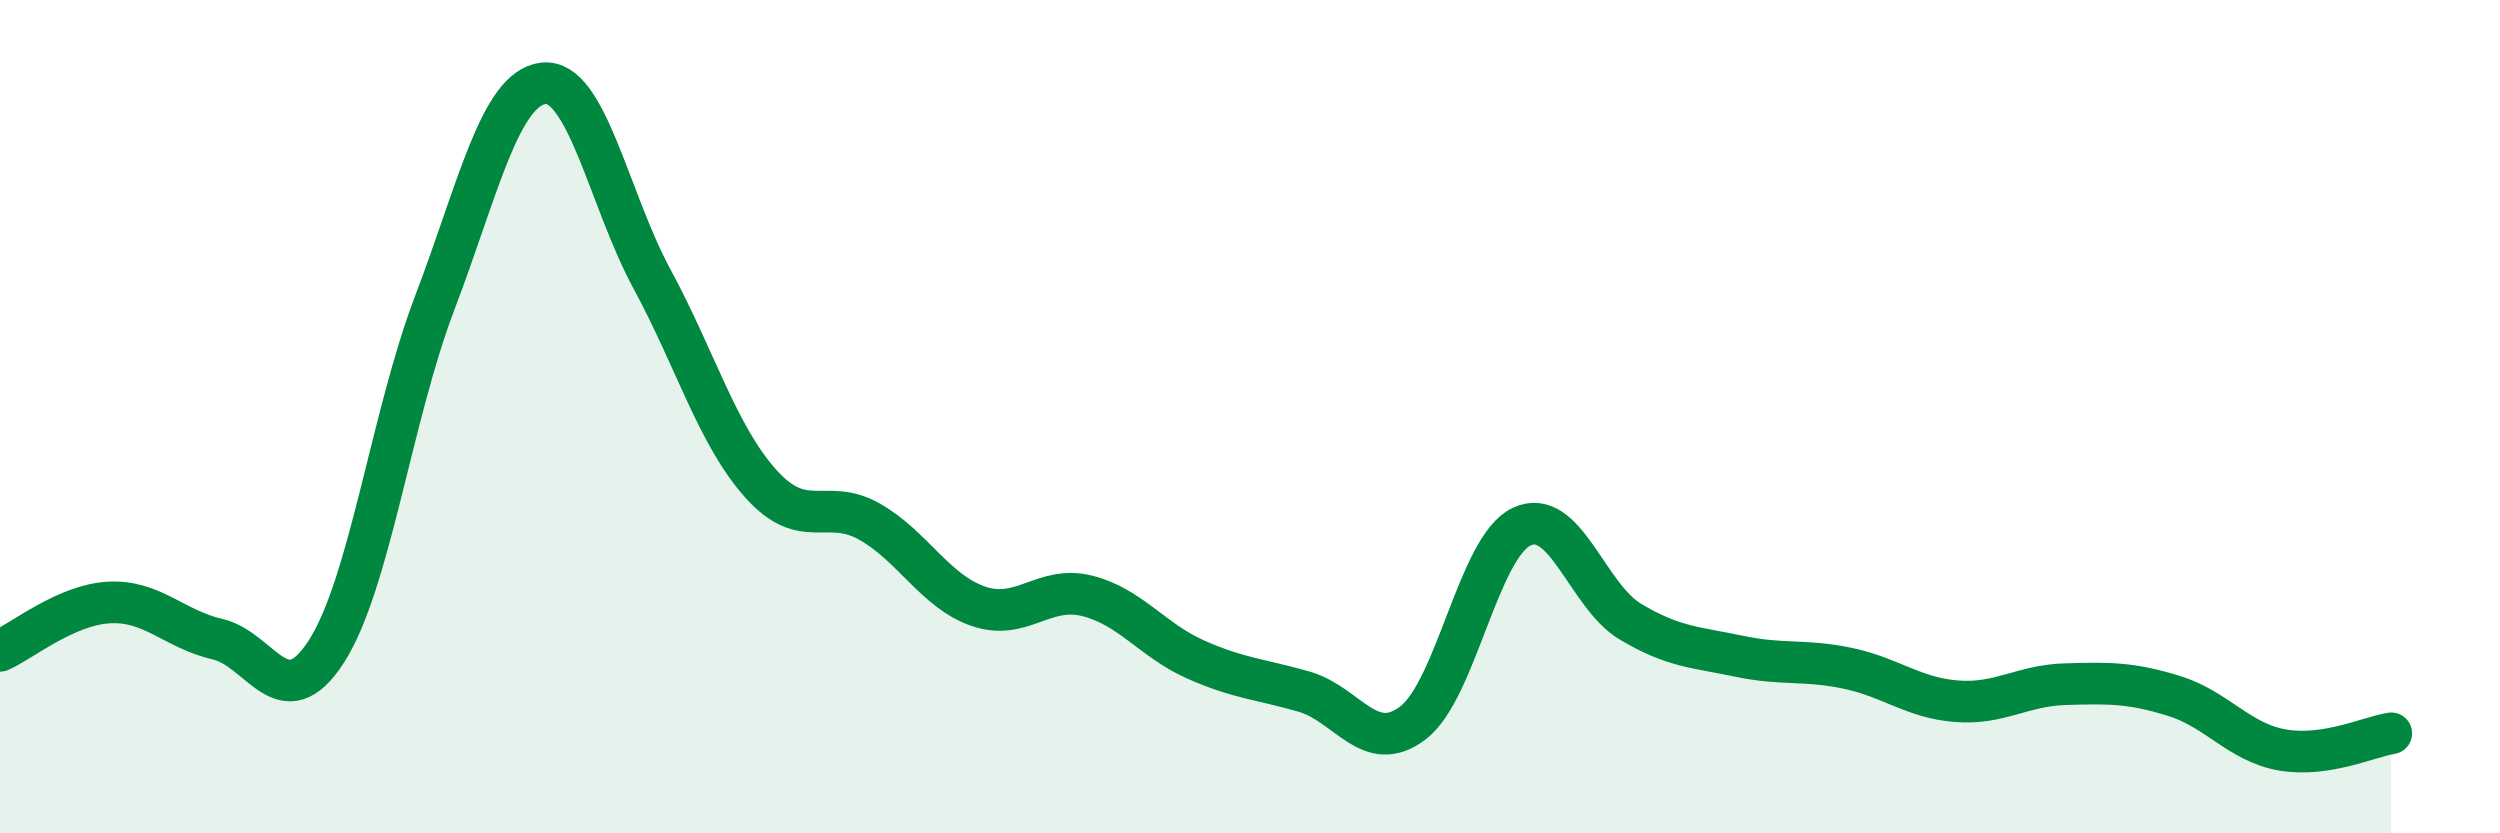
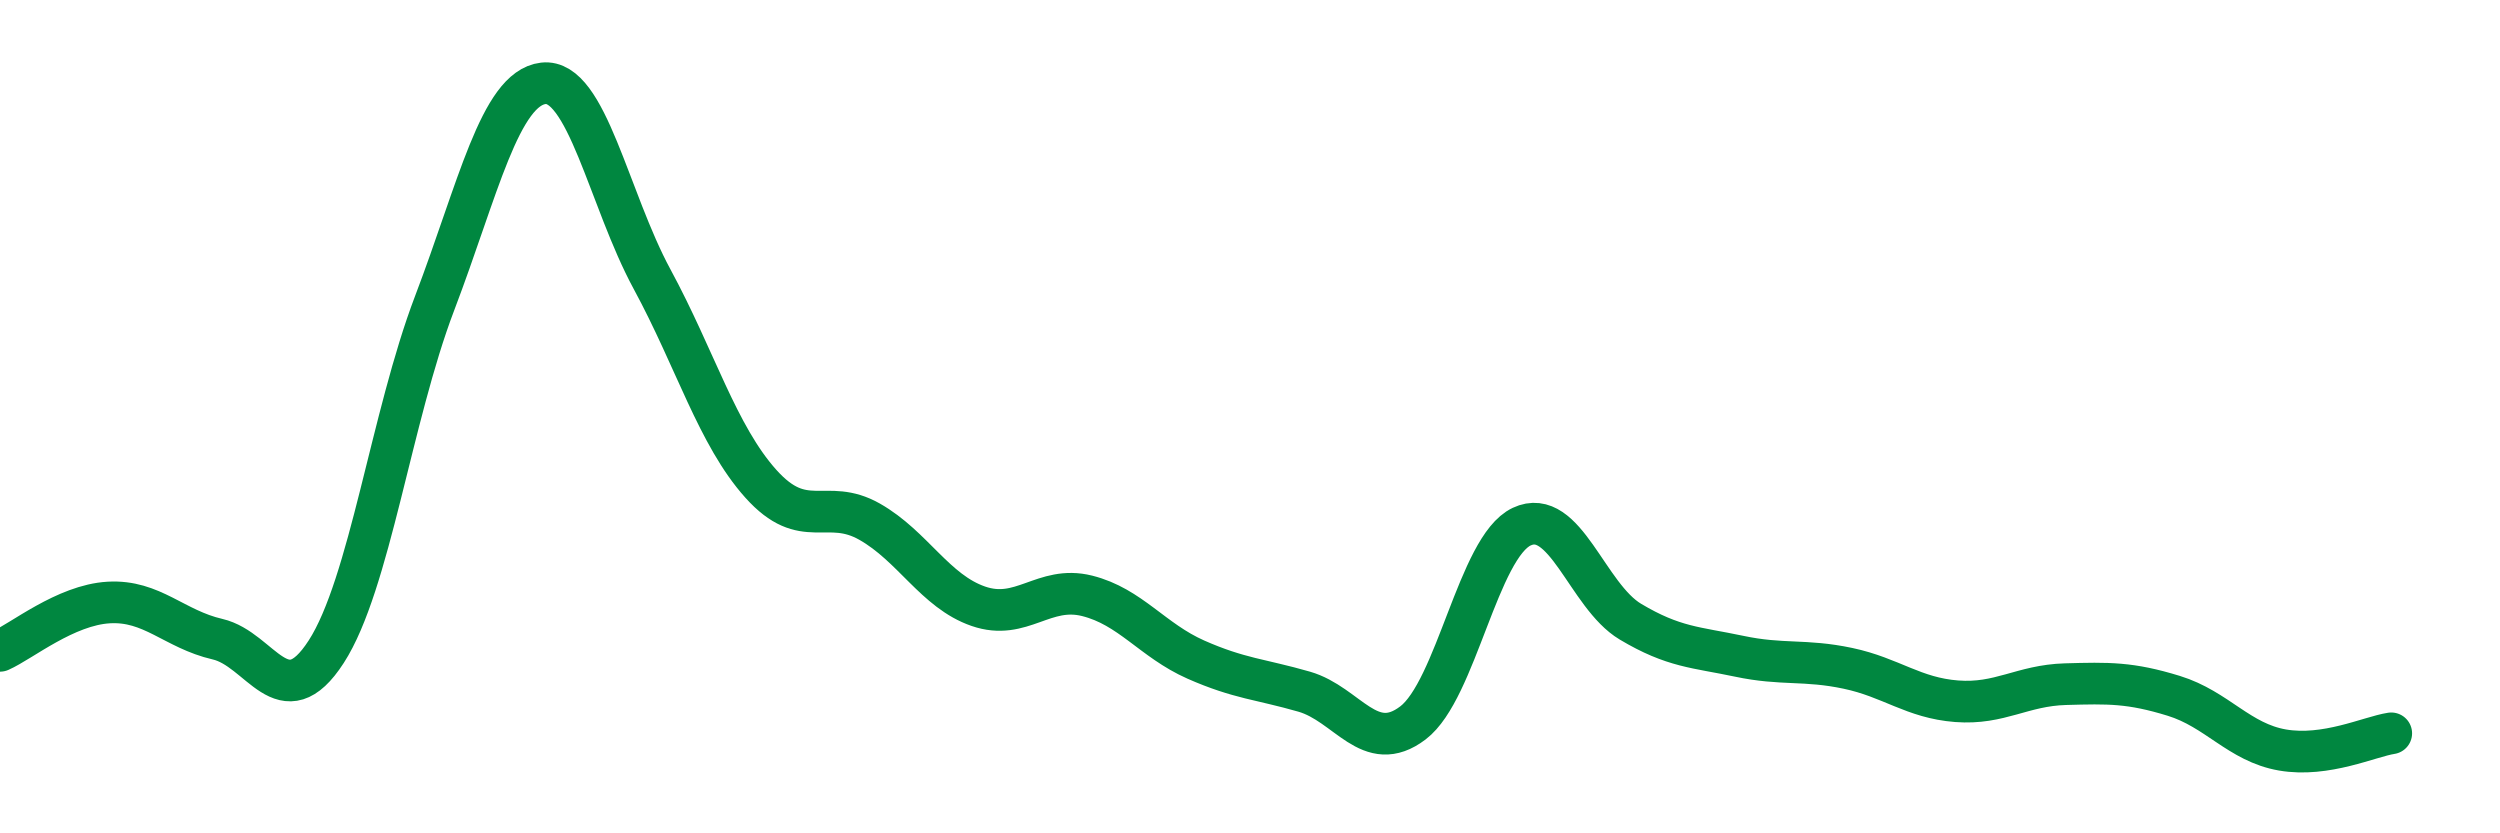
<svg xmlns="http://www.w3.org/2000/svg" width="60" height="20" viewBox="0 0 60 20">
-   <path d="M 0,15.62 C 0.52,15.39 1.57,14.52 2.61,14.46 C 3.65,14.4 4.18,15.1 5.22,15.34 C 6.26,15.58 6.79,17.25 7.83,15.64 C 8.87,14.03 9.39,10.01 10.43,7.28 C 11.47,4.55 12,2.12 13.04,2 C 14.08,1.88 14.61,4.78 15.65,6.7 C 16.69,8.62 17.22,10.45 18.26,11.61 C 19.3,12.77 19.83,11.93 20.87,12.52 C 21.91,13.11 22.44,14.19 23.48,14.55 C 24.52,14.91 25.05,14.04 26.09,14.3 C 27.13,14.56 27.66,15.37 28.7,15.83 C 29.74,16.29 30.26,16.3 31.3,16.6 C 32.34,16.9 32.87,18.14 33.91,17.35 C 34.95,16.56 35.48,13.13 36.52,12.64 C 37.56,12.15 38.09,14.3 39.13,14.92 C 40.17,15.54 40.7,15.53 41.74,15.75 C 42.78,15.97 43.31,15.82 44.35,16.04 C 45.39,16.26 45.92,16.75 46.96,16.83 C 48,16.91 48.53,16.45 49.57,16.42 C 50.61,16.39 51.13,16.38 52.17,16.7 C 53.21,17.02 53.74,17.82 54.78,18 C 55.82,18.18 56.87,17.68 57.39,17.6L57.39 20L0 20Z" fill="#008740" opacity="0.1" stroke-linecap="round" stroke-linejoin="round" />
  <path d="M 0,15.62 C 0.52,15.39 1.57,14.52 2.61,14.46 C 3.65,14.4 4.18,15.1 5.22,15.34 C 6.26,15.58 6.79,17.25 7.83,15.64 C 8.87,14.03 9.39,10.01 10.43,7.28 C 11.47,4.55 12,2.12 13.04,2 C 14.08,1.88 14.61,4.78 15.65,6.7 C 16.69,8.62 17.22,10.45 18.26,11.61 C 19.3,12.77 19.83,11.93 20.87,12.52 C 21.91,13.11 22.44,14.19 23.48,14.55 C 24.52,14.91 25.05,14.04 26.09,14.3 C 27.13,14.56 27.66,15.37 28.7,15.83 C 29.74,16.29 30.26,16.3 31.3,16.6 C 32.34,16.9 32.87,18.14 33.91,17.35 C 34.95,16.56 35.48,13.13 36.52,12.64 C 37.56,12.15 38.09,14.3 39.13,14.92 C 40.17,15.54 40.7,15.53 41.74,15.75 C 42.78,15.97 43.31,15.82 44.35,16.04 C 45.39,16.26 45.92,16.75 46.96,16.83 C 48,16.91 48.53,16.45 49.57,16.42 C 50.61,16.39 51.13,16.38 52.17,16.7 C 53.21,17.02 53.74,17.82 54.78,18 C 55.82,18.18 56.87,17.68 57.39,17.6" stroke="#008740" stroke-width="1" fill="none" stroke-linecap="round" stroke-linejoin="round" />
</svg>